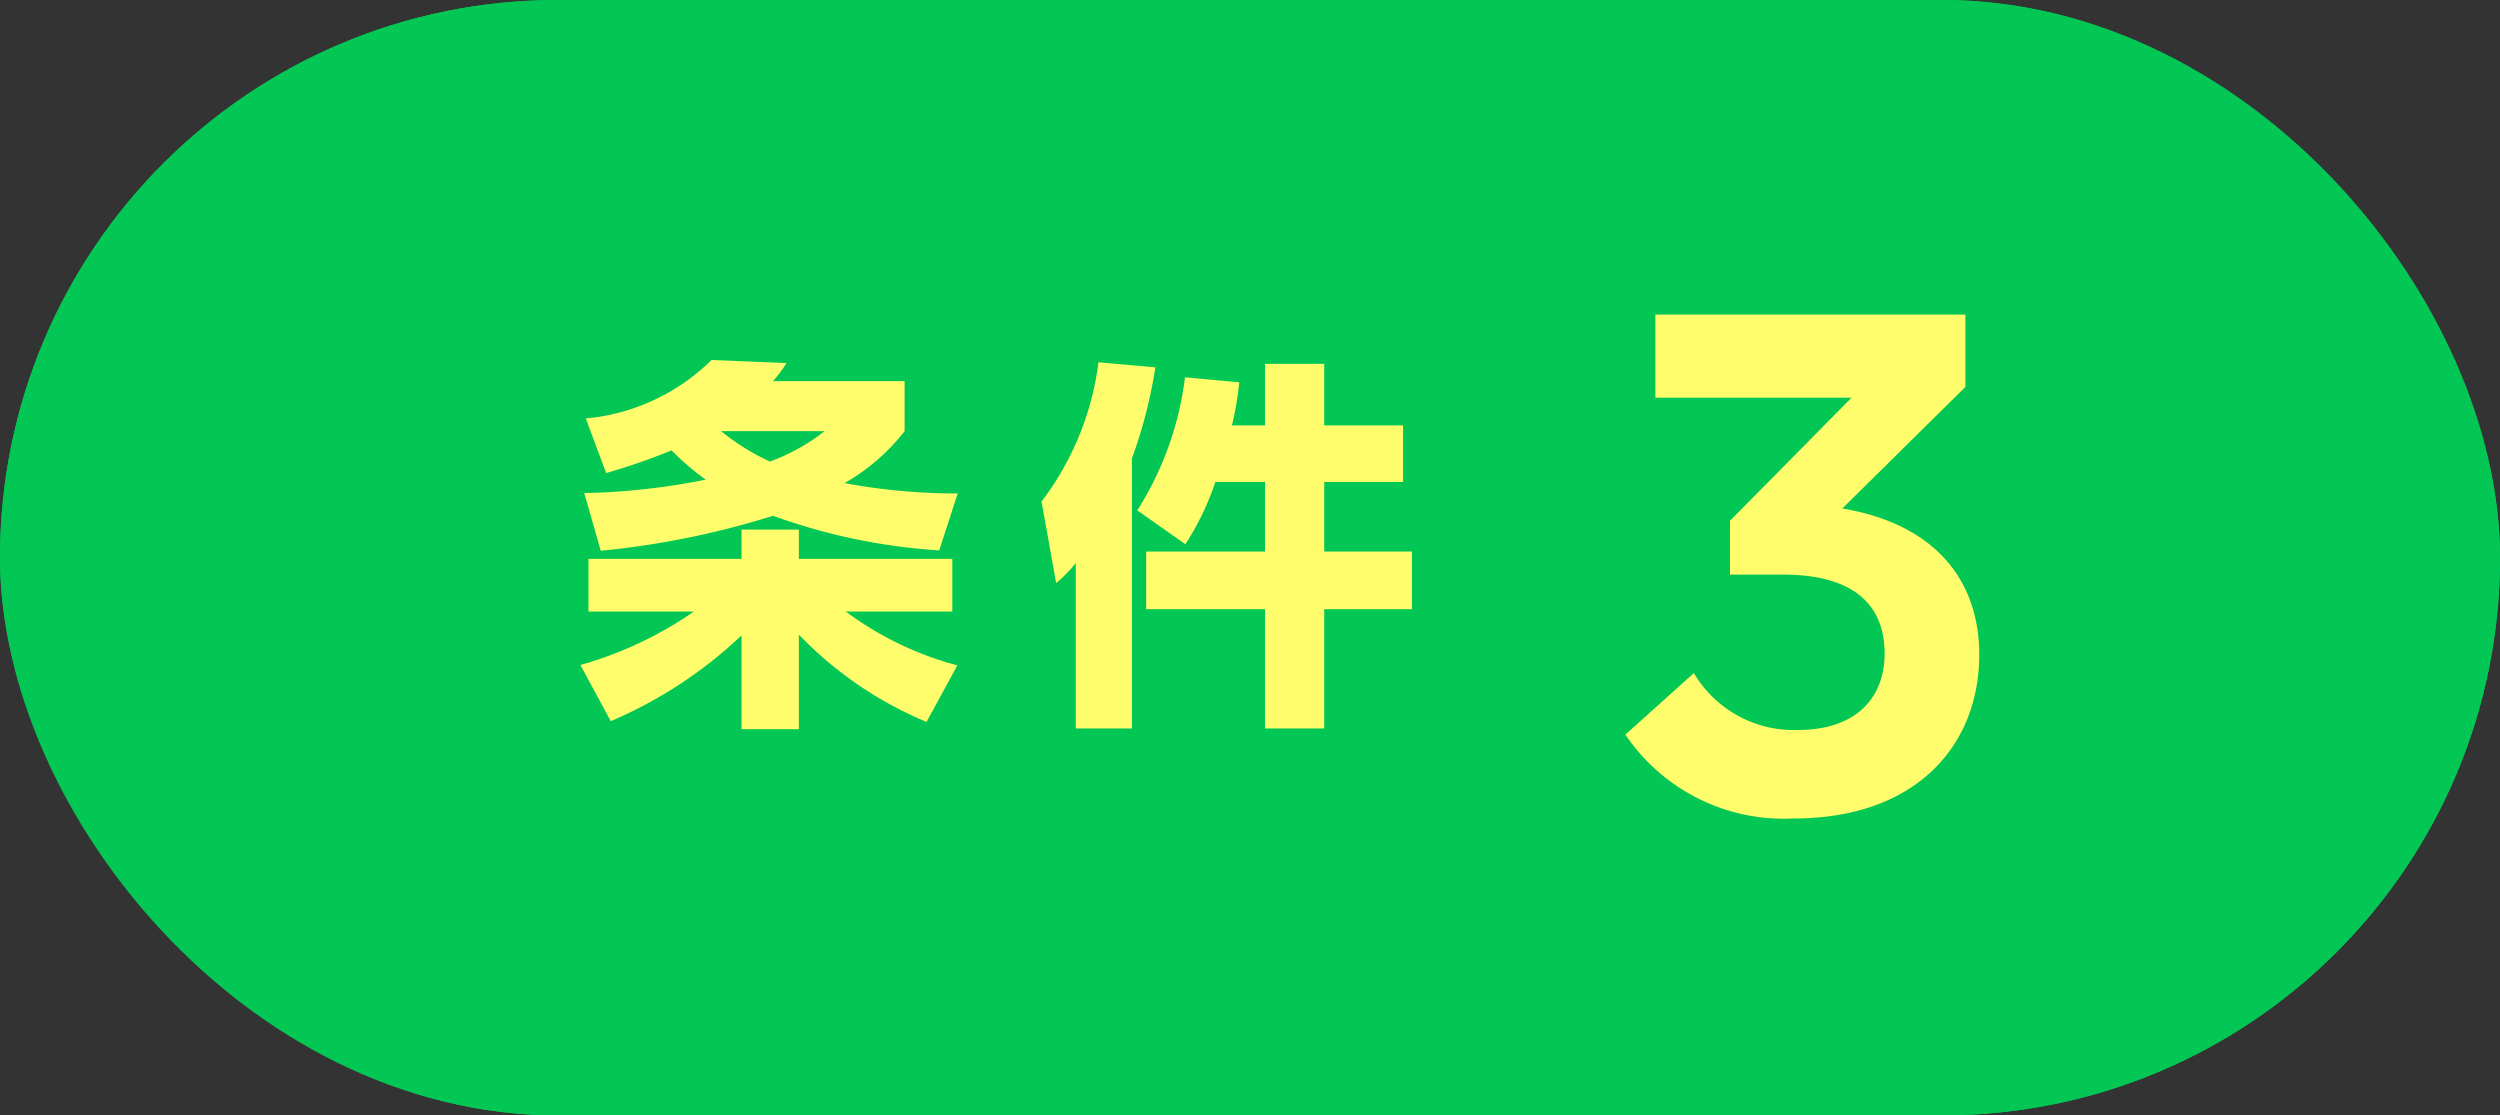
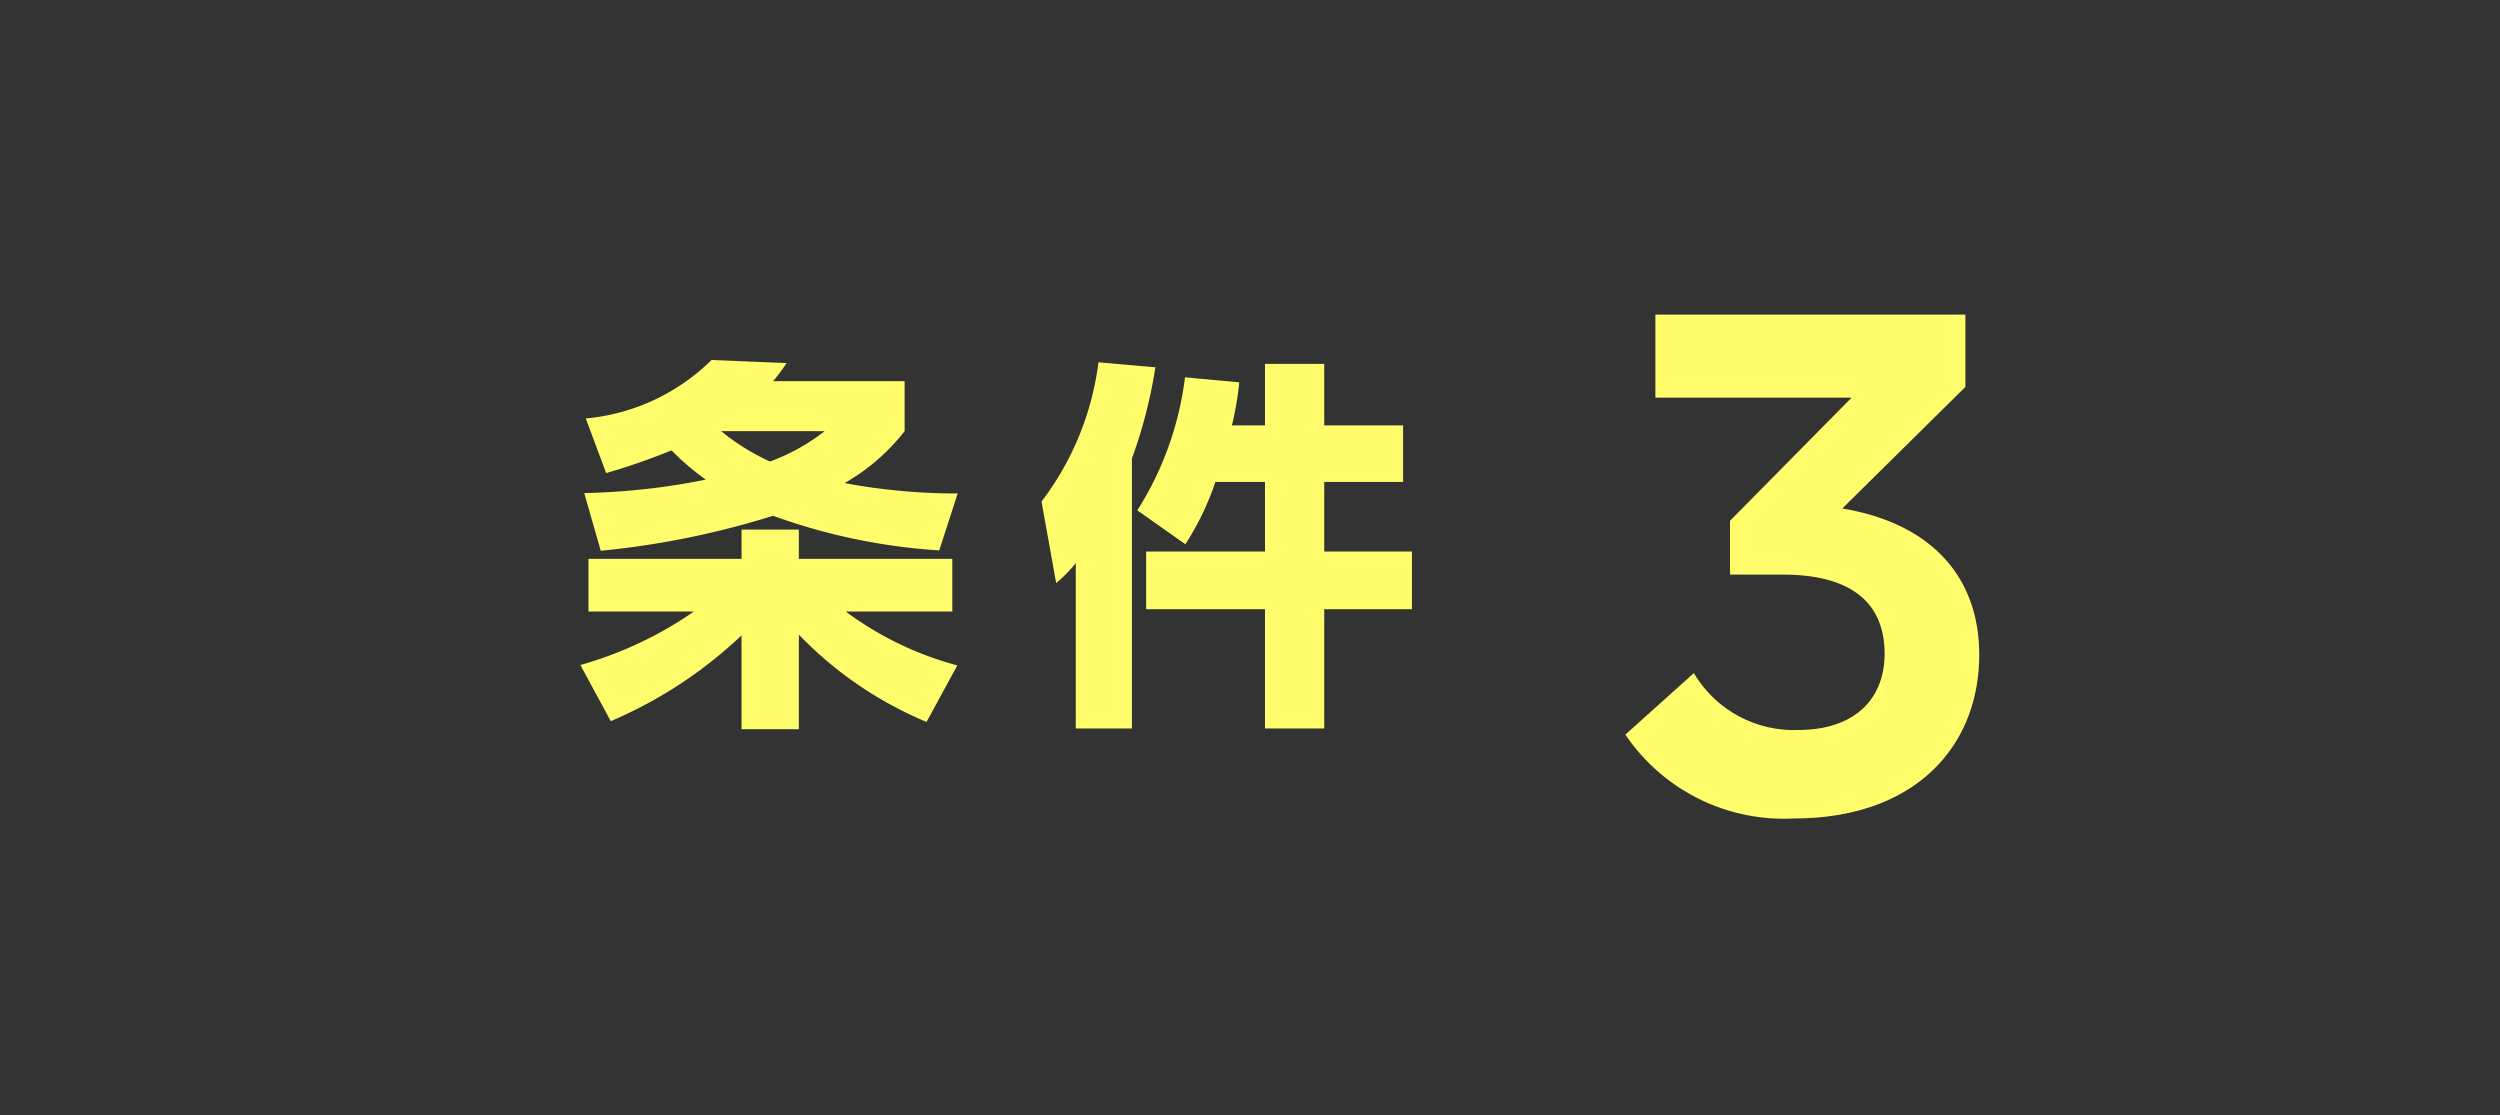
<svg xmlns="http://www.w3.org/2000/svg" width="65" height="29">
  <rect width="100%" height="100%" fill="#333333" stroke="none" />
  <g id="グループ_48673" data-name="グループ 48673" transform="translate(0 0.389)">
    <g id="長方形_7043" data-name="長方形 7043" transform="translate(0 -0.389)" fill="#03c755" stroke="#03c755" stroke-width="3">
-       <rect width="65" height="29" rx="14.5" stroke="none" />
-       <rect x="1.5" y="1.5" width="62" height="26" rx="13" fill="none" />
-     </g>
+       </g>
    <path id="パス_155041" data-name="パス 155041" d="M-10.24-5.7a17.155,17.155,0,0,0,1.7-.59,6.738,6.738,0,0,0,.89.76,17.654,17.654,0,0,1-3.16.35l.43,1.5A22.1,22.1,0,0,0-5.9-4.59a15.468,15.468,0,0,0,4.32.9l.48-1.48a15.745,15.745,0,0,1-2.94-.27A5.328,5.328,0,0,0-2.48-6.79v-1.3H-5.9a3.985,3.985,0,0,0,.35-.47L-7.5-8.64a5.349,5.349,0,0,1-3.27,1.52Zm5.68-1.09A5.225,5.225,0,0,1-5.98-6a5.836,5.836,0,0,1-1.27-.79ZM-1.11-.7a8.543,8.543,0,0,1-2.9-1.4h2.77V-3.47H-5.23v-.76H-6.72v.76H-10.7V-2.1h2.74A9.853,9.853,0,0,1-10.91-.71l.79,1.46a11.49,11.49,0,0,0,3.4-2.23V.96h1.49V-1.5A9.881,9.881,0,0,0-1.91.77Zm8-4.77v1.81H3.8v1.5H6.89V.94H8.43v-3.1h2.28v-1.5H8.43V-5.47h2.05V-6.94H8.43v-1.6H6.89v1.6H6.03a8.1,8.1,0,0,0,.19-1.12L4.81-8.19A8.358,8.358,0,0,1,3.57-4.73l1.25.88A7.176,7.176,0,0,0,5.6-5.47ZM1.97.94H3.43V-6.08a12.459,12.459,0,0,0,.61-2.37L2.56-8.58A7.525,7.525,0,0,1,1.08-4.96l.38,2.12a3.607,3.607,0,0,0,.51-.52Z" transform="translate(26 17.611)" fill="#fffd6c" />
    <path id="パス_155042" data-name="パス 155042" d="M4.64.28C7.8.28,9.46-1.6,9.46-3.98c0-1.96-1.18-3.4-3.56-3.8l3.2-3.16v-1.88H1.04v2.16h5.1L2.98-7.46v1.4H4.36C6.14-6.06,7-5.32,7-4c0,1.1-.7,1.98-2.26,1.98A3.022,3.022,0,0,1,2.04-3.5L.26-1.9A4.972,4.972,0,0,0,4.64.28Z" transform="translate(42 20.611)" fill="#fffd6c" />
  </g>
</svg>